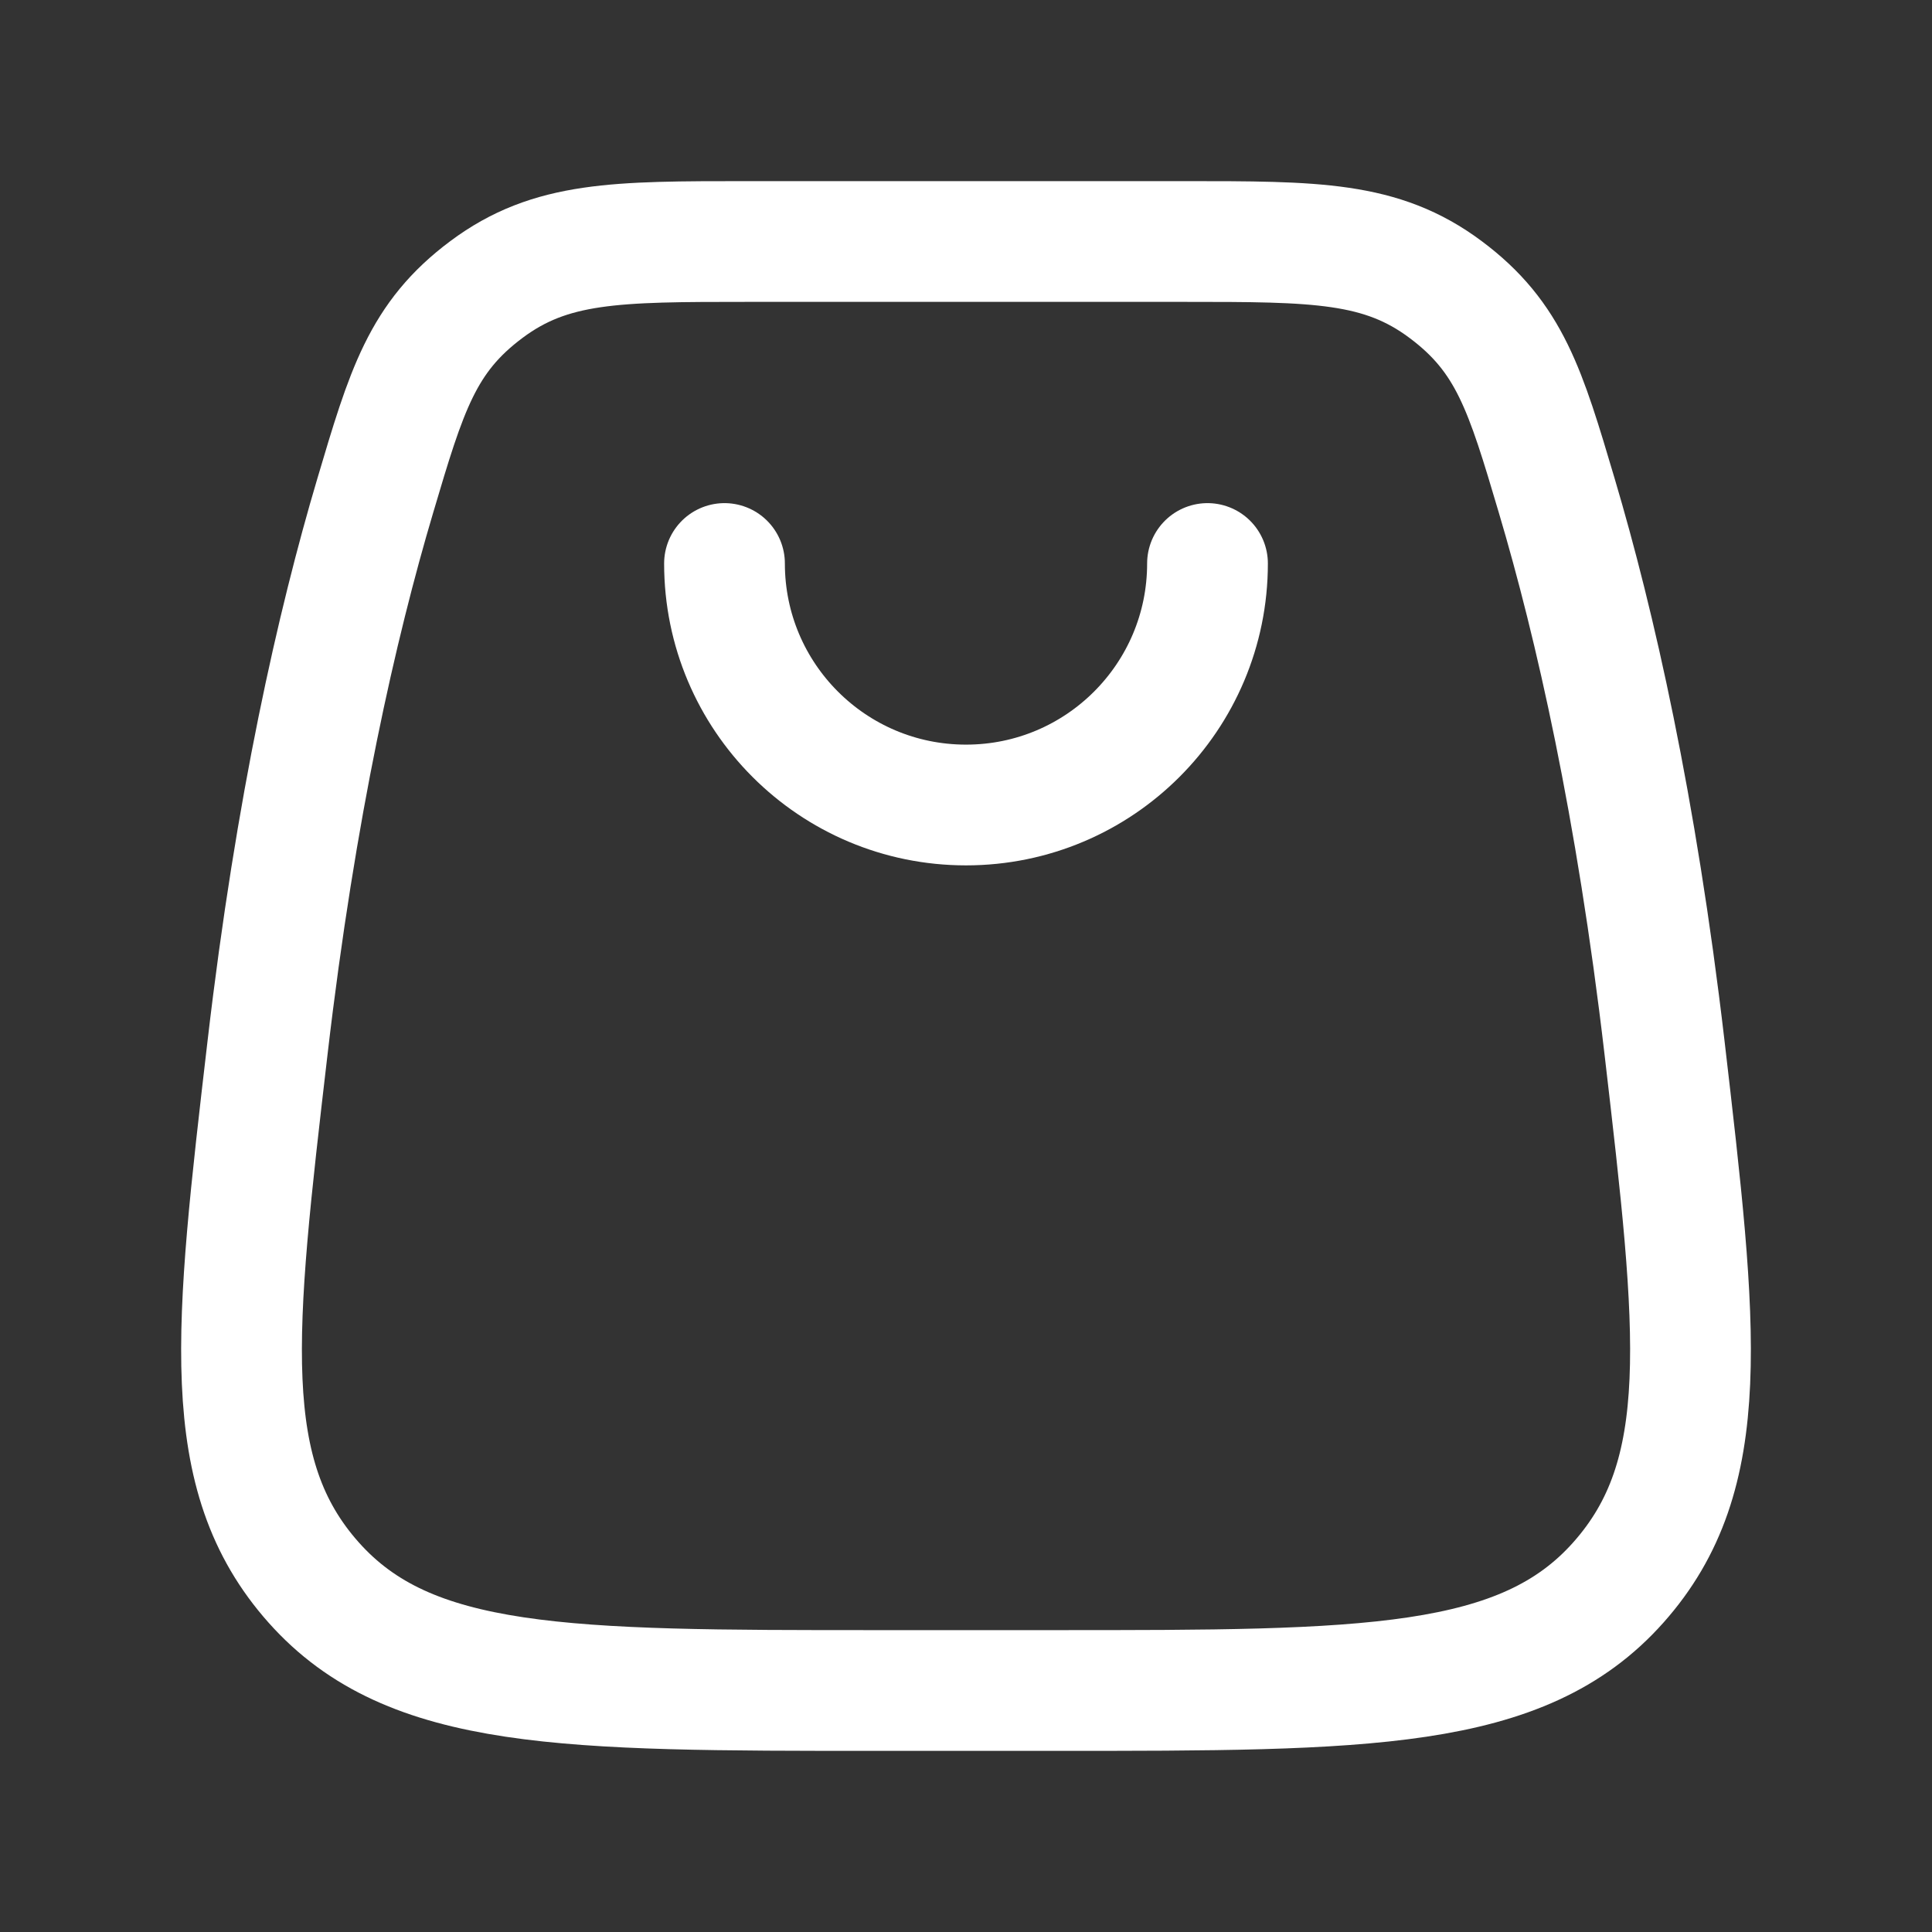
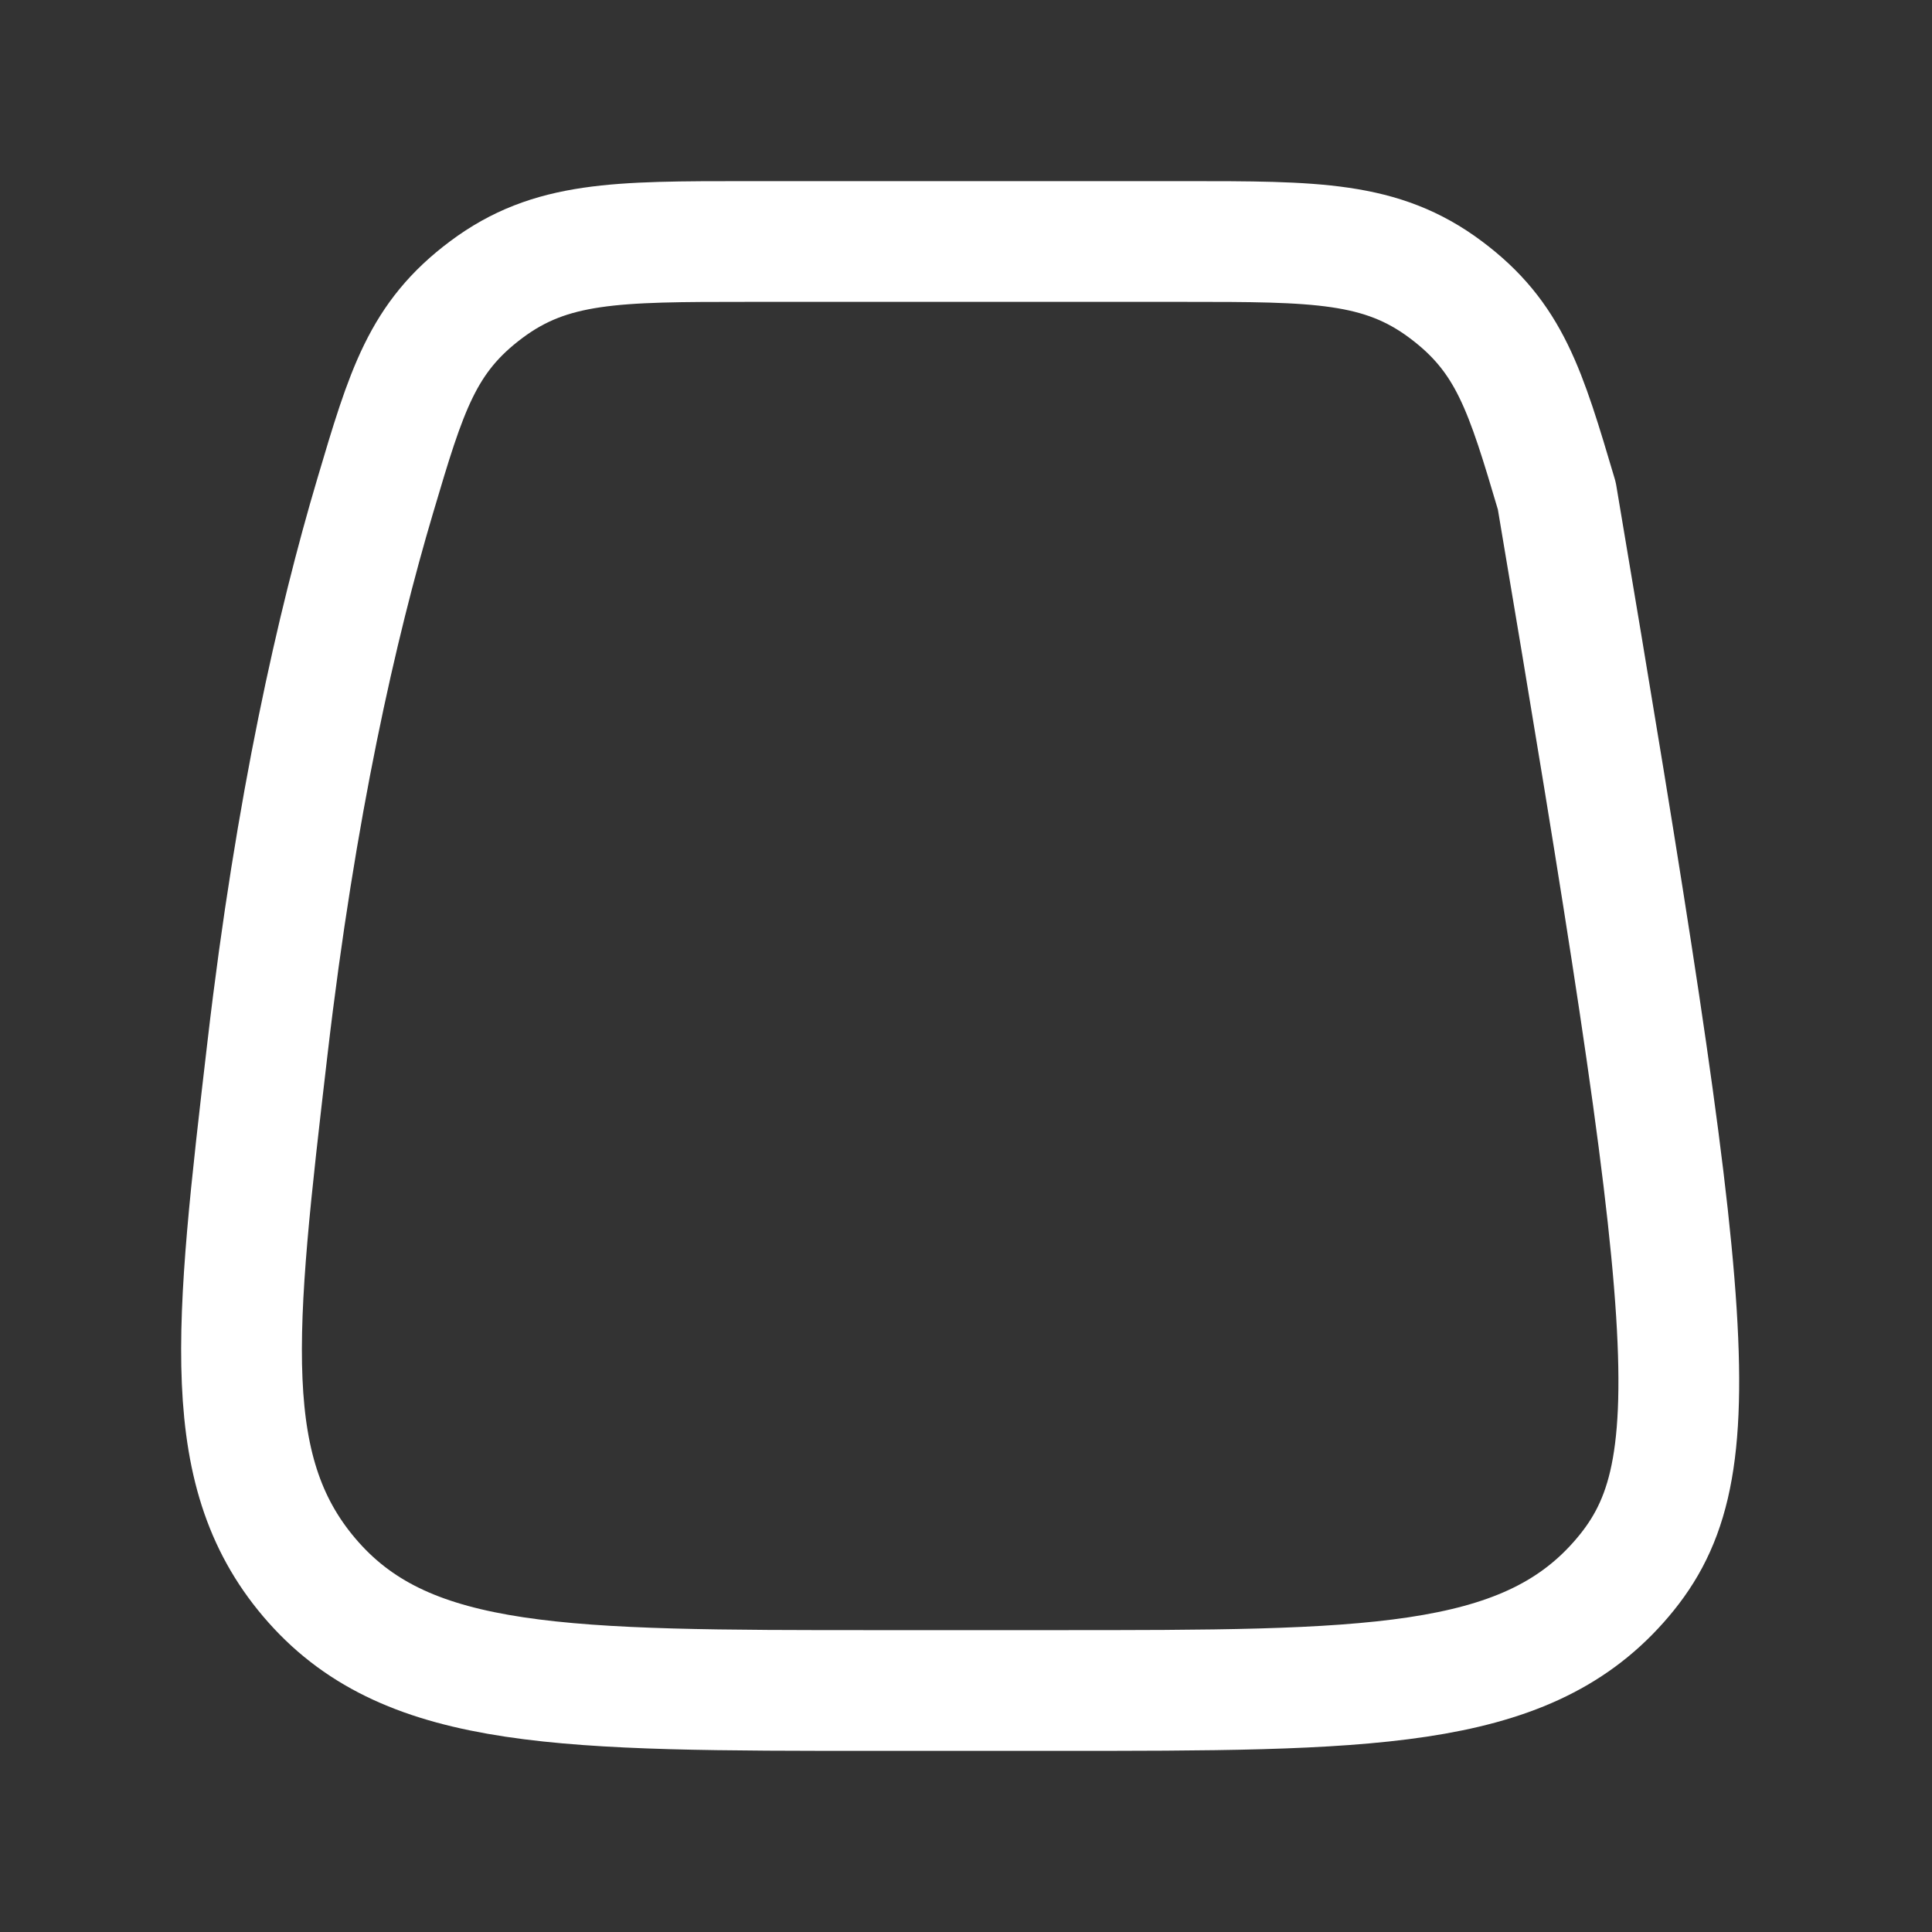
<svg xmlns="http://www.w3.org/2000/svg" width="24" height="24" viewBox="0 0 24 24" fill="none">
  <rect x="0" y="0" width="24" height="24" fill="#333333" stroke="none" />
-   <path d="M3.324 13.011C3.674 10.009 4.186 7.758 4.661 6.159C5.05 4.847 5.245 4.191 6.043 3.596C6.841 3 7.657 3 9.289 3H14.711C16.343 3 17.159 3 17.957 3.596C18.755 4.191 18.95 4.847 19.339 6.159C19.814 7.758 20.326 10.009 20.677 13.011C21.089 16.55 21.296 18.319 20.103 19.659C18.91 21 16.976 21 13.108 21H10.892C7.024 21 5.091 21 3.897 19.659C2.704 18.319 2.911 16.55 3.324 13.011Z" stroke="white" stroke-width="1.5" stroke-linecap="round" stroke-linejoin="round" />
-   <path d="M9 7C9 8.657 10.343 10 12 10C13.657 10 15 8.657 15 7" stroke="white" stroke-width="1.5" stroke-linecap="round" stroke-linejoin="round" />
+   <path d="M3.324 13.011C3.674 10.009 4.186 7.758 4.661 6.159C5.05 4.847 5.245 4.191 6.043 3.596C6.841 3 7.657 3 9.289 3H14.711C16.343 3 17.159 3 17.957 3.596C18.755 4.191 18.95 4.847 19.339 6.159C21.089 16.55 21.296 18.319 20.103 19.659C18.91 21 16.976 21 13.108 21H10.892C7.024 21 5.091 21 3.897 19.659C2.704 18.319 2.911 16.55 3.324 13.011Z" stroke="white" stroke-width="1.5" stroke-linecap="round" stroke-linejoin="round" />
</svg>